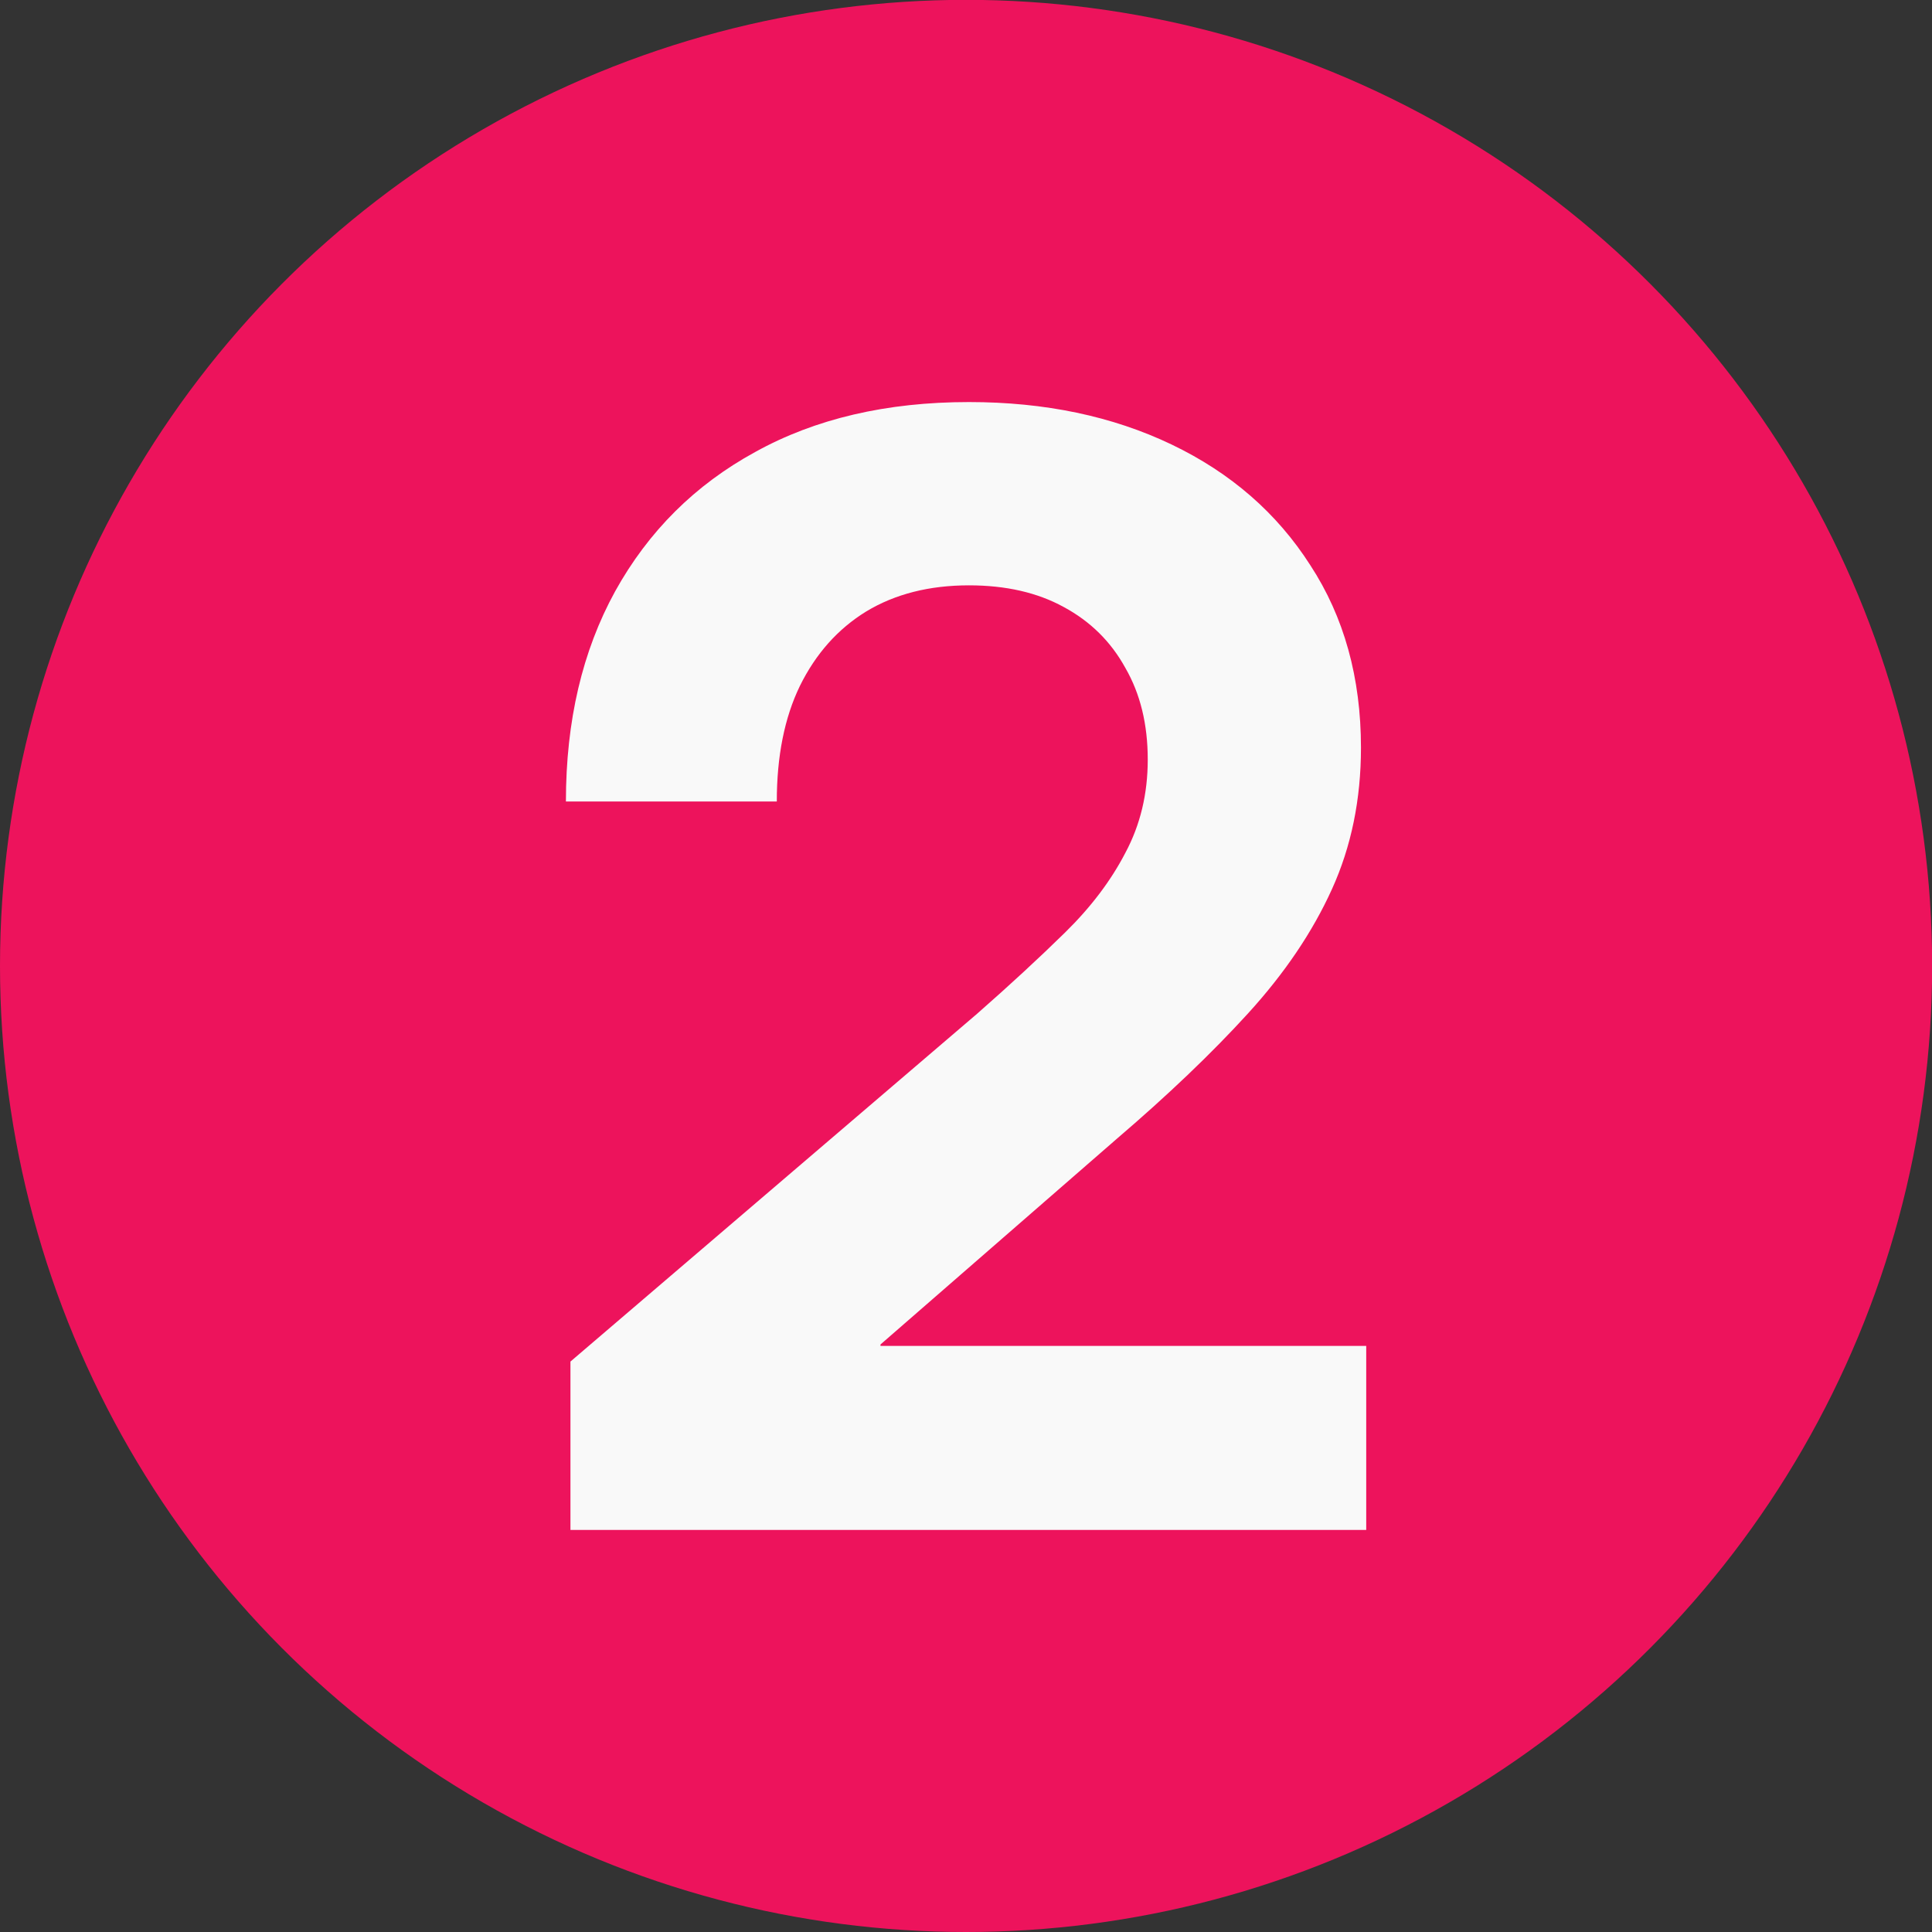
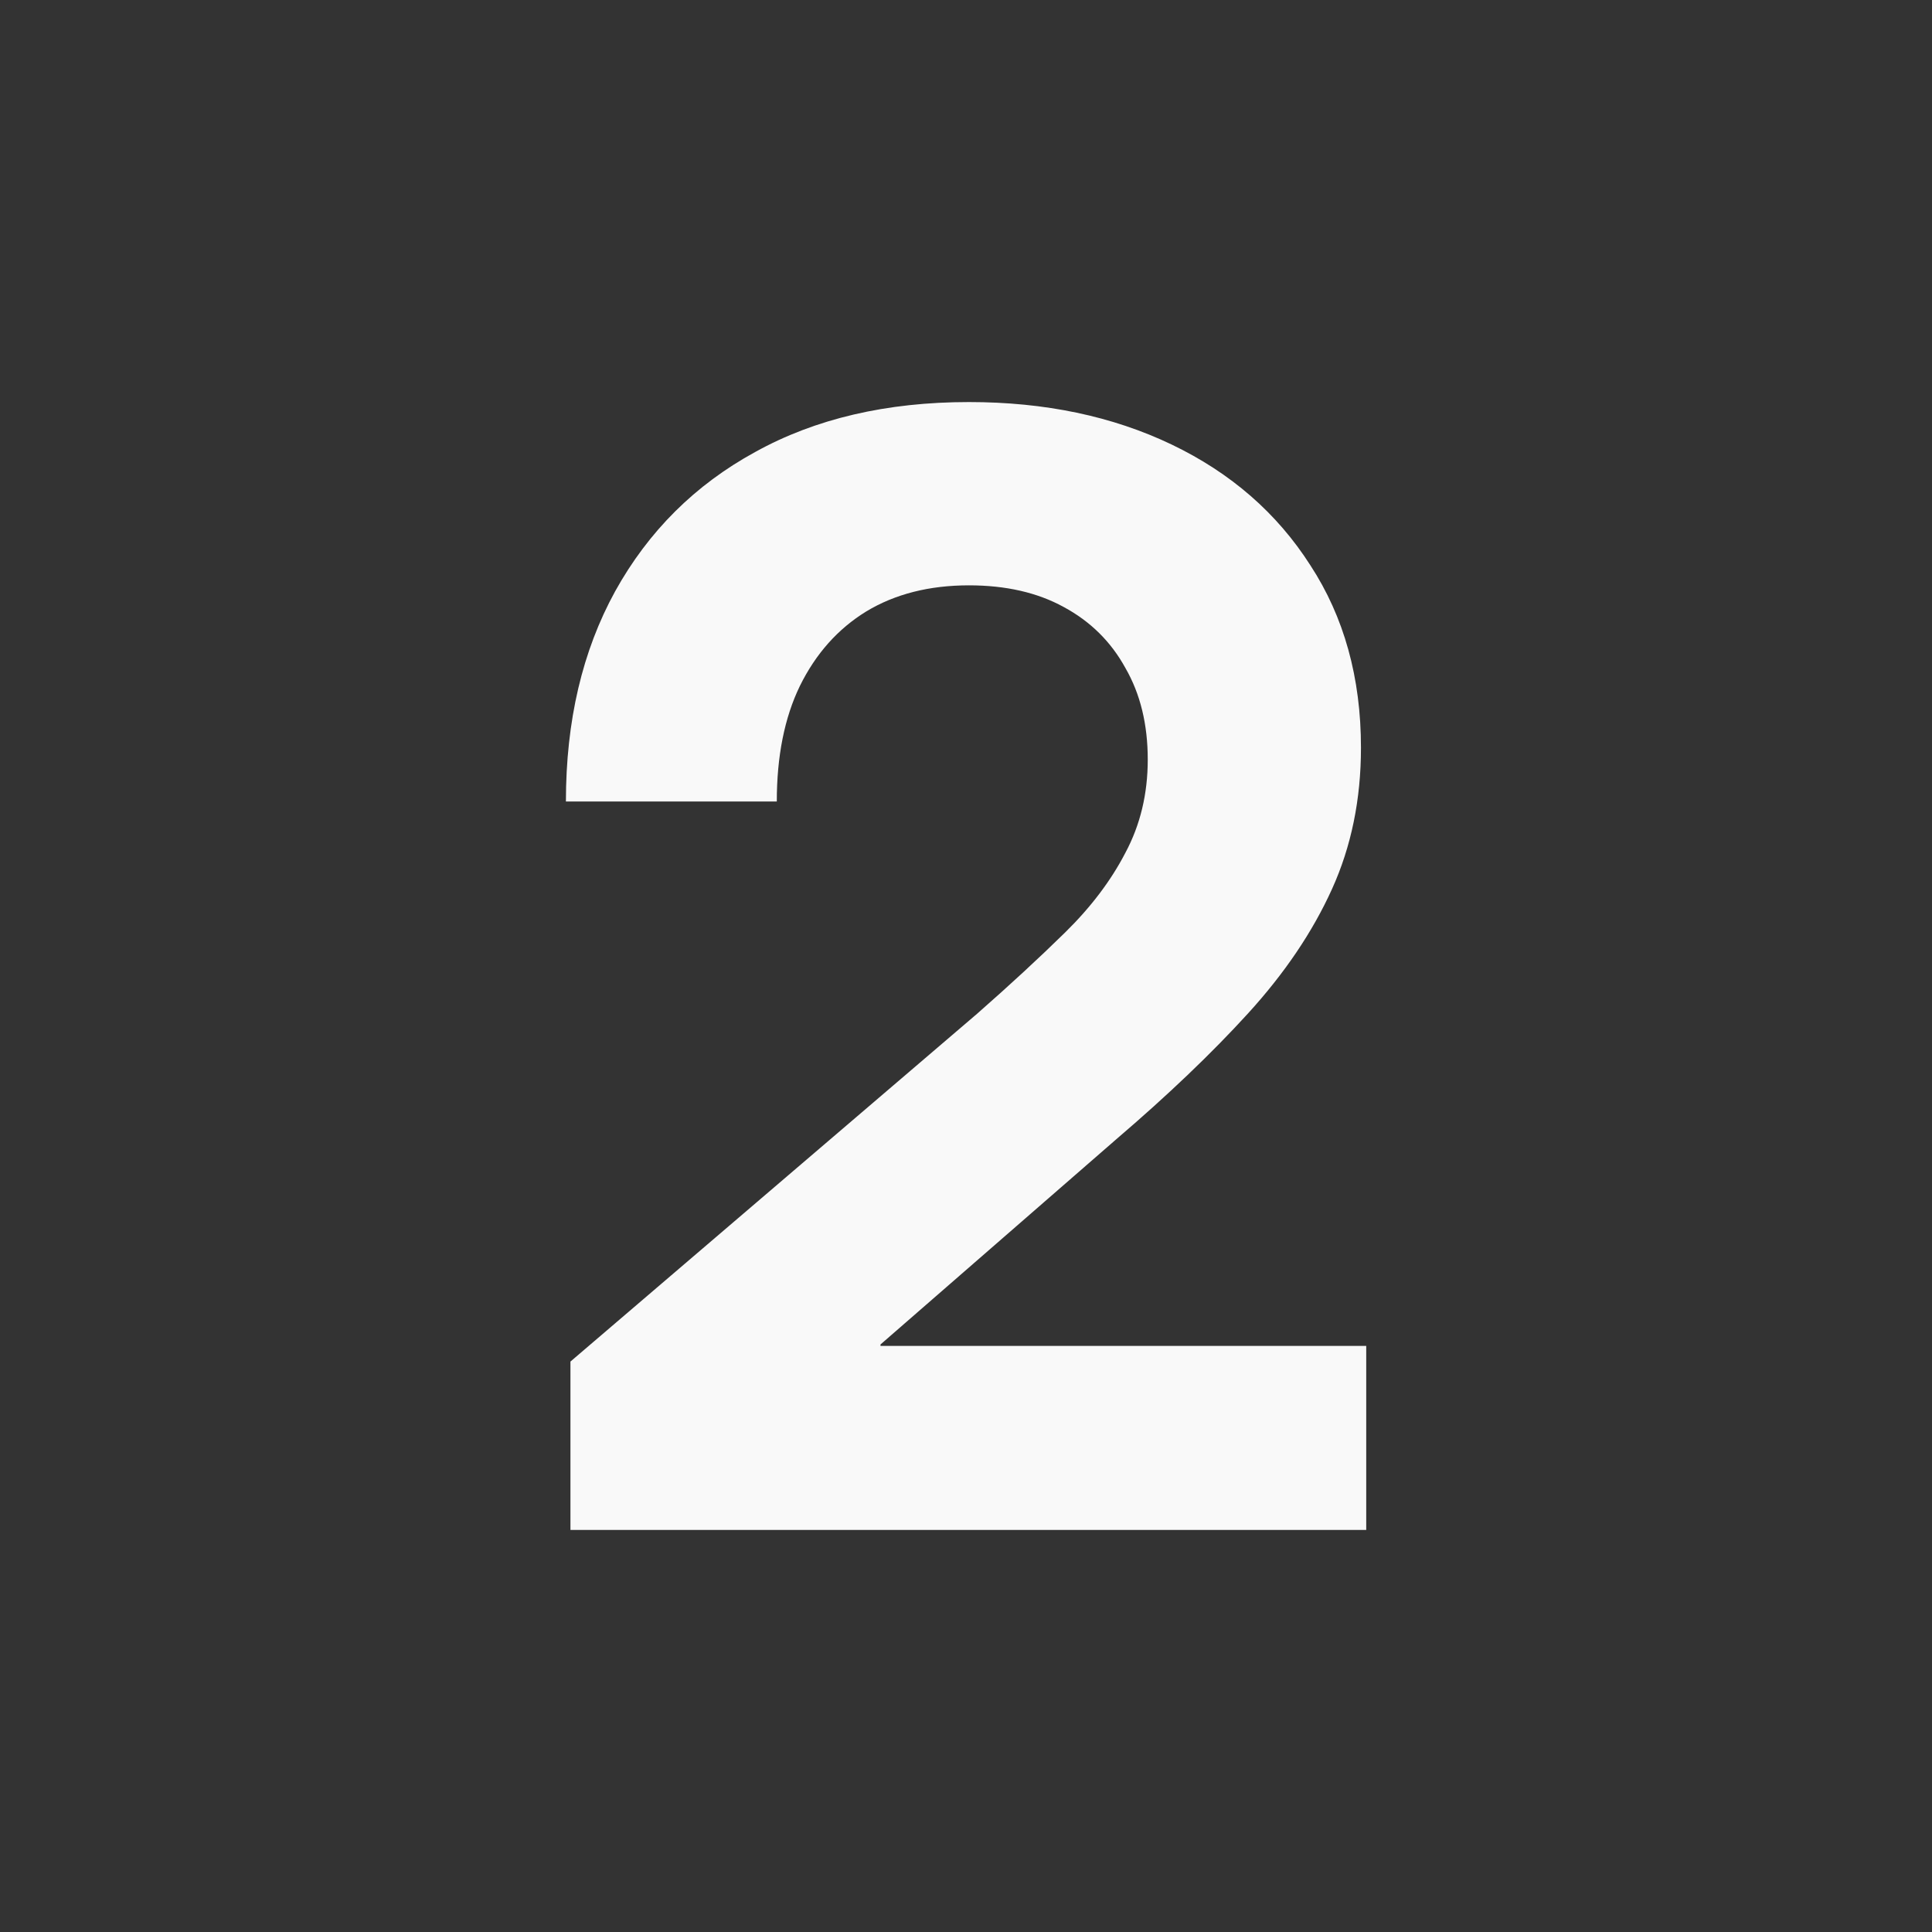
<svg xmlns="http://www.w3.org/2000/svg" xmlns:ns1="http://www.inkscape.org/namespaces/inkscape" xmlns:ns2="http://sodipodi.sourceforge.net/DTD/sodipodi-0.dtd" width="13.229mm" height="13.229mm" viewBox="0 0 13.229 13.229" version="1.1" id="svg1" ns1:version="1.3.2 (091e20ef0f, 2023-11-25, custom)" ns2:docname="simplo-step2.svg">
  <rect x="0" y="0" width="13.229" height="13.229" fill="#333333" stroke="none" />
  <ns2:namedview id="namedview1" pagecolor="#ffffff" bordercolor="#000000" borderopacity="0.25" ns1:showpageshadow="2" ns1:pageopacity="0.0" ns1:pagecheckerboard="0" ns1:deskcolor="#d1d1d1" ns1:document-units="mm" ns1:zoom="4.3861267" ns1:cx="-55.515952" ns1:cy="5.1298108" ns1:window-width="1920" ns1:window-height="1040" ns1:window-x="0" ns1:window-y="0" ns1:window-maximized="1" ns1:current-layer="layer1" />
  <defs id="defs1" />
  <g ns1:label="Layer 1" ns1:groupmode="layer" id="layer1" transform="translate(-16.698,-11.369)">
-     <circle style="opacity:1;fill:#ed135c;fill-opacity:1;stroke:none;stroke-width:0.4;stroke-linecap:round;stroke-linejoin:round;stroke-miterlimit:56.3" id="path1" cx="23.313" cy="17.983" r="6.615" />
    <path d="m 20.604,21.845 v -1.153 l 2.785,-2.382 q 0.337,-0.296 0.602,-0.556 0.265,-0.26 0.413,-0.546 0.153,-0.286 0.153,-0.638 0,-0.362 -0.153,-0.627 -0.148,-0.27 -0.423,-0.418 -0.27,-0.148 -0.648,-0.148 -0.408,0 -0.704,0.179 -0.291,0.179 -0.454,0.51 -0.158,0.326 -0.158,0.791 h -1.444 q 0,-0.826 0.337,-1.439 0.342,-0.617 0.959,-0.954 0.617,-0.342 1.464,-0.342 0.78,0 1.388,0.291 0.607,0.291 0.949,0.826 0.347,0.531 0.347,1.25 0,0.531 -0.199,0.969 -0.199,0.439 -0.576,0.852 -0.372,0.408 -0.903,0.862 l -1.612,1.403 v 0.01 h 3.326 v 1.26 z" id="text1" style="font-size:10.447px;font-family:Inter;-inkscape-font-specification:'Inter, @opsz=32.0,wght=700';font-variation-settings:'opsz' 32, 'wght' 700;fill:#f9f9f9;stroke-width:0.592;stroke-linecap:round;stroke-linejoin:round;stroke-miterlimit:56.3" aria-label="2" />
  </g>
</svg>